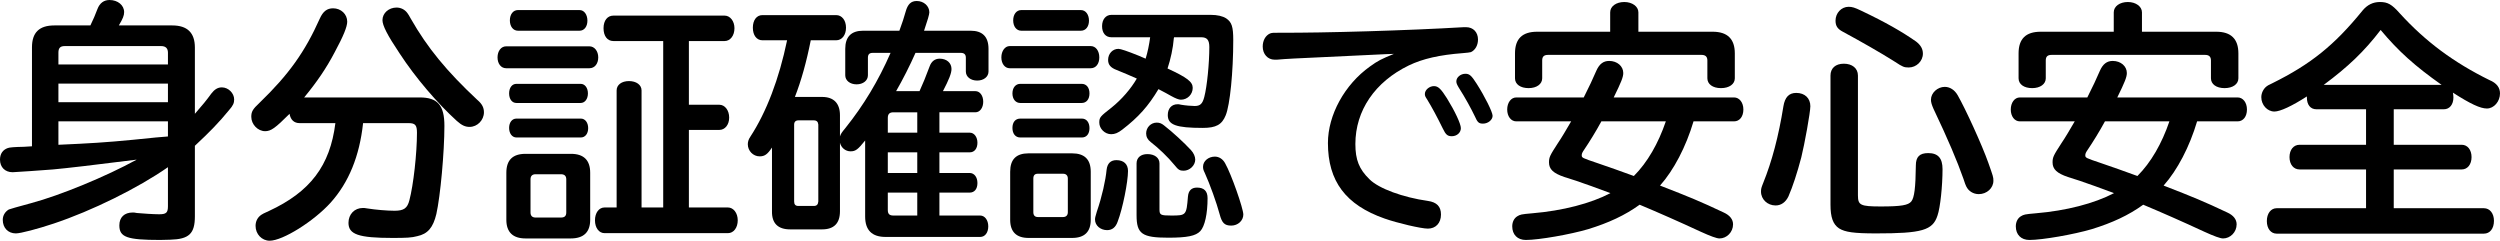
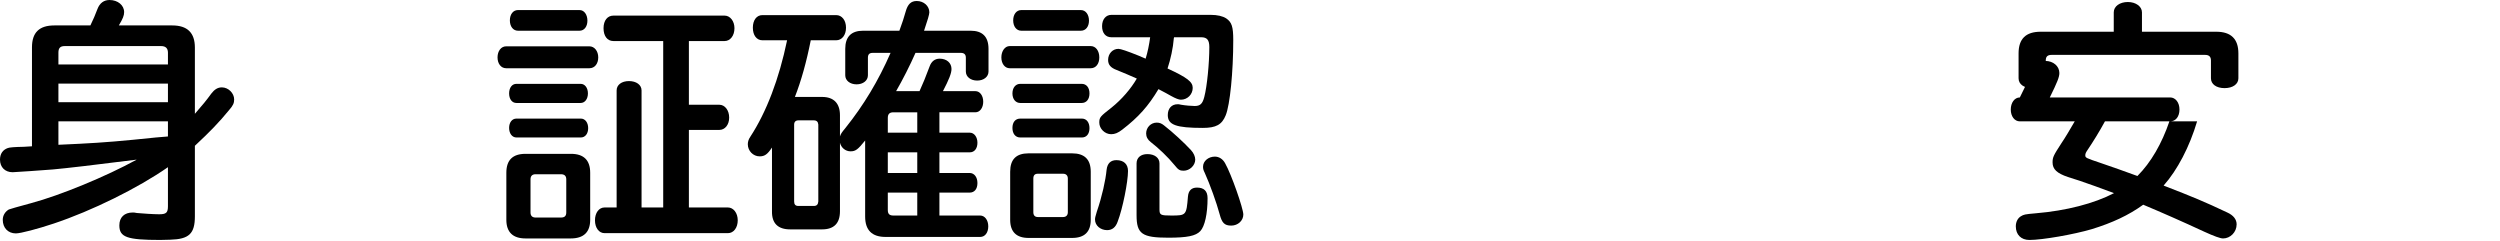
<svg xmlns="http://www.w3.org/2000/svg" id="_レイヤー_2" width="297.87" height="28.68" viewBox="0 0 297.87 28.68">
  <g id="_デザイン">
    <path d="m23.22,13.56c.87-.99,1.41-1.65,1.95-2.4.39-.51.78-.75,1.26-.75.78,0,1.47.69,1.47,1.44,0,.42-.12.72-.6,1.26-1.17,1.44-2.34,2.64-4.08,4.26v8.4c0,2.07-.69,2.73-2.94,2.79-.78.03-.84.03-1.2.03-3.96,0-4.86-.33-4.86-1.74,0-.96.6-1.53,1.59-1.53.15,0,.21,0,.51.06.63.06,1.98.15,2.64.15.84,0,1.05-.18,1.05-.96v-4.65c-3.57,2.49-9.03,5.19-13.62,6.72-1.89.63-3.93,1.17-4.5,1.17-.93,0-1.56-.66-1.56-1.62,0-.51.27-.96.72-1.23q.21-.09,2.64-.75c3.48-.93,8.94-3.18,12.6-5.19q-7.62.96-9.99,1.17c-1.11.09-4.53.33-4.8.33-.9,0-1.5-.6-1.5-1.5,0-.69.33-1.17.93-1.38q.27-.12,1.92-.15l.48-.03.48-.03V5.64c0-1.77.87-2.61,2.67-2.61h4.29c.33-.66.6-1.32.84-1.95.27-.72.78-1.08,1.44-1.08.99,0,1.74.63,1.74,1.44,0,.42-.15.78-.63,1.59h6.36c1.8,0,2.7.87,2.7,2.64v7.89Zm-3.21-7.29c0-.51-.27-.78-.81-.78H7.71c-.54,0-.75.24-.75.78v1.41h13.05v-1.41Zm0,3.69H6.96v2.22h13.05v-2.22Zm0,4.5H6.96v2.79l2.52-.12c2.97-.15,5.04-.33,9.09-.75l1.44-.12v-1.8Z" />
-     <path d="m43.26,14.67c-.42,3.93-1.71,7.08-3.87,9.48-2.01,2.22-5.7,4.53-7.26,4.53-.93,0-1.68-.78-1.68-1.77,0-.54.24-1.02.69-1.32.18-.12.24-.15.9-.45,4.92-2.28,7.29-5.4,7.92-10.47h-4.26c-.66,0-1.08-.39-1.2-1.11-1.71,1.71-2.22,2.07-2.91,2.07-.87,0-1.65-.81-1.65-1.71,0-.6.15-.9.99-1.68,3.48-3.36,5.4-6.06,7.17-10.02.39-.87.87-1.23,1.59-1.23.93,0,1.68.69,1.68,1.59,0,.6-.45,1.71-1.47,3.6-1.02,1.95-2.13,3.57-3.66,5.43h13.77c2.13,0,2.94.93,2.94,3.39,0,3.12-.48,8.37-.96,10.5-.39,1.62-1.02,2.37-2.28,2.64-.66.18-1.29.21-2.94.21-4.05,0-5.25-.42-5.25-1.8,0-1.02.72-1.77,1.71-1.77.15,0,.24,0,.57.06.93.15,2.31.27,3.21.27,1.11,0,1.53-.3,1.77-1.26.48-1.8.9-5.58.9-8.04,0-.9-.21-1.14-.99-1.14h-5.43Zm5.28-13.11c.12.15.18.27.42.69,1.95,3.42,4.26,6.24,7.92,9.66.57.48.78.93.78,1.47,0,.93-.78,1.74-1.71,1.74-.51,0-.93-.18-1.53-.72-2.28-2.07-4.89-5.1-6.81-8.04-1.47-2.19-2.04-3.33-2.04-3.96,0-.84.75-1.5,1.68-1.5.51,0,.99.24,1.29.66Z" />
    <path d="m70.23,5.52c.6,0,1.05.57,1.05,1.32s-.42,1.29-1.05,1.29h-9.93c-.6,0-1.02-.54-1.02-1.29s.42-1.32,1.02-1.32h9.93Zm-2.19,12.81c1.5,0,2.28.75,2.28,2.25v5.61c0,1.47-.78,2.22-2.31,2.22h-5.4c-1.5,0-2.28-.75-2.28-2.22v-5.61c0-1.5.75-2.25,2.28-2.25h5.43Zm1.14-8.34c.51,0,.87.48.87,1.14s-.36,1.14-.87,1.14h-7.65c-.51,0-.87-.45-.87-1.14s.36-1.14.87-1.14h7.65Zm.03,4.14c.51,0,.87.48.87,1.14s-.36,1.11-.87,1.11h-7.68c-.51,0-.87-.48-.87-1.14s.36-1.11.87-1.11h7.68Zm-.15-12.93c.54,0,.93.54.93,1.26s-.39,1.2-.93,1.2h-7.35c-.57,0-.96-.51-.96-1.23s.39-1.23.96-1.23h7.35Zm-5.85,24.12c0,.39.21.6.6.6h3.03c.42,0,.63-.18.63-.6v-3.96c0-.39-.21-.6-.63-.6h-3.03c-.39,0-.6.21-.6.6v3.96Zm23.52-.6c.66,0,1.17.66,1.17,1.53s-.48,1.53-1.17,1.53h-14.7c-.66,0-1.14-.63-1.14-1.53s.48-1.53,1.14-1.53h1.44v-13.95c0-.66.6-1.11,1.47-1.11s1.5.45,1.5,1.11v13.95h2.58V4.89h-5.94c-.72,0-1.17-.6-1.17-1.53s.48-1.5,1.17-1.5h13.26c.66,0,1.17.66,1.17,1.5,0,.9-.51,1.53-1.17,1.53h-4.26v7.59h3.63c.66,0,1.17.66,1.17,1.53s-.51,1.47-1.17,1.47h-3.63v9.24h4.65Z" />
    <path d="m116.79,25.68c.54,0,.96.54.96,1.29s-.39,1.26-.96,1.26h-11.28c-1.62,0-2.43-.81-2.43-2.43v-9.06c-.87,1.08-1.14,1.29-1.74,1.29s-1.11-.42-1.26-1.02v8.16c0,1.44-.72,2.16-2.13,2.16h-3.81c-1.44,0-2.19-.72-2.16-2.16v-7.59c-.54.81-.87,1.05-1.47,1.05-.78,0-1.41-.66-1.41-1.44,0-.3.09-.6.3-.9,1.92-2.94,3.42-6.87,4.38-11.49h-2.94c-.69,0-1.14-.6-1.14-1.5s.45-1.5,1.14-1.5h8.79c.69,0,1.17.63,1.17,1.5s-.48,1.5-1.17,1.5h-3.03c-.51,2.58-1.14,4.83-1.89,6.75h3.24c1.38,0,2.13.75,2.13,2.19v2.52c.09-.3.21-.48.66-1.02,2.16-2.7,3.9-5.58,5.37-8.94h-2.13c-.39,0-.57.18-.57.57v2.1c0,.63-.57,1.08-1.35,1.08s-1.35-.45-1.35-1.08v-3.15c0-1.44.72-2.16,2.13-2.16h4.32c.3-.81.6-1.71.75-2.28.24-.87.63-1.26,1.32-1.26.84,0,1.5.6,1.5,1.35,0,.24-.21.96-.63,2.19h5.55c1.41,0,2.13.72,2.13,2.16v2.7c0,.63-.57,1.08-1.35,1.08s-1.35-.45-1.35-1.08v-1.65c0-.39-.21-.57-.6-.57h-5.4c-.66,1.5-1.53,3.21-2.31,4.56h2.79c.42-.93.72-1.65,1.2-2.94.21-.6.63-.93,1.2-.93.84,0,1.41.51,1.41,1.23,0,.51-.3,1.26-1.02,2.64h3.87c.54,0,.93.54.93,1.26s-.39,1.26-.93,1.26h-4.29v2.43h3.63c.51,0,.9.51.9,1.2s-.36,1.14-.9,1.14h-3.63v2.46h3.6c.54,0,.93.48.93,1.2s-.36,1.14-.93,1.14h-3.6v2.73h4.86Zm-19.29-10.83c-.03-.33-.18-.51-.54-.51h-1.83c-.33,0-.51.18-.51.51v9.15c0,.36.15.54.51.54h1.83c.36,0,.51-.18.54-.54v-9.15Zm11.79-1.47h-2.85c-.45,0-.66.21-.66.66v1.77h3.51v-2.43Zm0,4.77h-3.51v2.46h3.51v-2.46Zm0,4.8h-3.51v2.07c0,.45.18.66.66.66h2.85v-2.73Z" />
    <path d="m129.96,5.49c.6,0,1.02.57,1.02,1.35s-.42,1.29-1.02,1.29h-9.66c-.57,0-.99-.54-.99-1.29s.42-1.35.99-1.35h9.66Zm-2.22,12.78c1.47,0,2.22.72,2.22,2.19v5.73c0,1.44-.75,2.16-2.22,2.16h-5.19c-1.44,0-2.19-.72-2.19-2.16v-5.73c0-1.47.72-2.19,2.19-2.19h5.19Zm1.14-8.28c.57,0,.93.45.93,1.14s-.36,1.14-.93,1.14h-7.32c-.54,0-.93-.45-.93-1.14s.39-1.14.93-1.14h7.32Zm.03,4.14c.54,0,.9.45.9,1.14s-.36,1.11-.9,1.11h-7.35c-.57,0-.93-.45-.93-1.14s.36-1.11.93-1.11h7.35Zm-.12-12.93c.57,0,.96.54.96,1.26s-.39,1.2-.96,1.2h-7.11c-.57,0-.96-.51-.96-1.23s.39-1.23.96-1.23h7.11Zm-5.67,24.09c0,.36.18.57.54.57h3c.36,0,.57-.21.57-.57v-4.02c0-.36-.21-.57-.57-.57h-3c-.36,0-.54.18-.54.57v4.02Zm11.28-4.92c0,1.29-.63,4.47-1.23,6.03-.24.69-.66,1.02-1.26,1.02-.78,0-1.44-.54-1.44-1.26,0-.21.03-.33.21-.93.63-1.83,1.05-3.75,1.17-5.01.09-.75.48-1.14,1.17-1.14.87,0,1.38.48,1.38,1.29Zm2.1-13.38c.24-.78.42-1.65.54-2.55h-4.62c-.69,0-1.11-.51-1.11-1.32s.45-1.35,1.11-1.35h11.82c.81,0,1.44.15,1.86.42.66.45.84.99.84,2.58,0,3.81-.39,7.74-.9,8.97-.45,1.11-1.14,1.5-2.73,1.5-3.18,0-4.17-.36-4.17-1.53,0-.78.45-1.29,1.17-1.29.12,0,.18,0,.42.06.51.09,1.26.15,1.62.15.66,0,.93-.27,1.14-1.08.33-1.26.6-4.02.6-5.94,0-.84-.27-1.17-.96-1.17h-3.24l-.03.12c-.09,1.17-.39,2.52-.75,3.6,2.34,1.08,3,1.59,3,2.31,0,.78-.63,1.41-1.41,1.41q-.36,0-1.17-.45c-.51-.3-.66-.36-1.5-.81-1.2,2.01-2.37,3.33-4.32,4.83-.51.39-.87.54-1.32.54-.75,0-1.41-.66-1.41-1.38,0-.63.09-.72,1.47-1.8,1.2-.96,2.31-2.25,3-3.45-.69-.3-1.56-.69-2.4-1.02-.72-.27-1.02-.63-1.02-1.2,0-.75.54-1.32,1.23-1.32q.39,0,2.4.81l.84.36Zm1.65,17.97c0,.66.15.72,1.41.72,1.77,0,1.8-.03,1.98-2.25.06-.72.42-1.08,1.08-1.08.84,0,1.26.42,1.26,1.26,0,1.86-.33,3.36-.87,3.93s-1.56.78-3.81.78c-3.12,0-3.78-.45-3.78-2.67v-6.18c0-.69.51-1.11,1.29-1.11.87,0,1.44.45,1.44,1.11v5.49Zm.54-10.02c1.08.84,2.37,2.04,3.21,2.94.33.36.51.78.51,1.14,0,.69-.66,1.32-1.38,1.32-.45,0-.63-.09-1.08-.66-.78-.96-1.95-2.07-2.85-2.76-.36-.27-.54-.63-.54-1.02,0-.72.57-1.29,1.26-1.29.33,0,.57.09.87.33Zm7.29,4.53c.72,1.26,2.16,5.37,2.16,6.09s-.63,1.32-1.44,1.32-1.11-.33-1.38-1.35c-.36-1.35-1.17-3.6-1.77-4.92-.18-.36-.21-.51-.21-.75,0-.66.63-1.2,1.41-1.2.51,0,.96.3,1.23.81Z" />
-     <path d="m165.18,6.45l-7.56.36c-2.7.12-4.56.21-5.46.3h-.3c-.81,0-1.41-.66-1.41-1.56,0-.72.33-1.32.87-1.56.24-.09.36-.09,1.2-.09,5.16.03,15.36-.27,21.87-.66h.3c.84,0,1.41.6,1.41,1.47,0,.69-.33,1.26-.84,1.5q-.21.06-.96.12c-2.76.21-4.77.66-6.45,1.47-4.02,1.95-6.36,5.37-6.36,9.36,0,1.89.45,3,1.68,4.2,1.11,1.11,3.99,2.16,6.96,2.58,1.05.15,1.56.66,1.56,1.62,0,1.02-.63,1.68-1.56,1.68-.81,0-3.63-.66-5.16-1.2-4.62-1.62-6.75-4.44-6.75-9,0-3.33,1.98-6.96,5.01-9.12.96-.69,1.32-.87,2.85-1.5l-.9.03Zm7.23,5.28c.93,1.5,1.65,3.03,1.65,3.54,0,.54-.48.96-1.08.96-.51,0-.72-.18-1.08-.93-.66-1.35-1.29-2.52-1.86-3.45-.24-.36-.27-.45-.27-.66,0-.48.54-.93,1.08-.93.51,0,.84.33,1.56,1.47Zm3.54-1.74c.96,1.5,1.89,3.36,1.89,3.81,0,.48-.54.93-1.14.93-.51,0-.66-.15-.99-.9-.42-.87-1.08-2.1-1.92-3.42-.21-.36-.27-.51-.27-.72,0-.48.51-.9,1.08-.9.48,0,.72.21,1.35,1.2Z" />
-     <path d="m201.78,14.46c-.9,3.03-2.34,5.79-3.99,7.65,3.48,1.35,4.8,1.89,7.59,3.21.72.33,1.11.81,1.11,1.41,0,.93-.75,1.68-1.62,1.68q-.48,0-2.25-.81c-2.52-1.17-5.04-2.28-7.26-3.21-1.74,1.26-3.69,2.16-6.12,2.91-2.13.63-5.88,1.29-7.44,1.29-.99,0-1.62-.63-1.62-1.62,0-.51.21-.96.6-1.2.36-.21.42-.24,1.8-.36,3.6-.3,6.96-1.17,9.3-2.4-.99-.36-1.44-.54-2.28-.84-.39-.15-.99-.33-1.8-.63-.48-.15-.96-.3-1.41-.45-1.32-.45-1.83-.93-1.83-1.74,0-.63.12-.84,1.05-2.28.45-.66.96-1.53,1.59-2.61h-6.54c-.63,0-1.08-.6-1.08-1.41s.45-1.44,1.08-1.44h8.04c.54-1.05,1.2-2.46,1.5-3.18.36-.81.84-1.17,1.53-1.17.96,0,1.68.63,1.68,1.44,0,.48-.24,1.08-1.14,2.91h14.34c.63,0,1.11.6,1.11,1.44s-.45,1.41-1.11,1.41h-4.83Zm2.28-10.68c1.77,0,2.64.87,2.64,2.58v2.97c0,.69-.66,1.17-1.65,1.17s-1.62-.48-1.62-1.17v-2.13c0-.45-.24-.66-.69-.66h-18.3c-.48,0-.69.21-.69.66v2.13c0,.69-.66,1.17-1.62,1.17s-1.62-.45-1.62-1.17v-2.97c0-1.74.87-2.58,2.64-2.58h8.7V1.47c0-.72.72-1.23,1.68-1.23s1.68.54,1.68,1.23v2.31h8.85Zm-13.26,10.68c-.63,1.17-1.47,2.52-2.04,3.36-.21.3-.3.48-.3.66,0,.33.03.33,1.89.96,1.68.57,2.49.87,4.32,1.53,1.62-1.62,2.91-3.87,3.81-6.51h-7.68Z" />
-     <path d="m215.7,12.66c0,.72-.69,4.53-1.08,6.09-.48,1.83-1.02,3.48-1.53,4.65-.33.69-.87,1.08-1.53,1.08-.96,0-1.74-.72-1.74-1.65,0-.33.03-.45.27-1.05,1.02-2.52,1.83-5.55,2.4-9.12.18-1.08.66-1.59,1.53-1.59,1.02,0,1.68.63,1.68,1.59Zm5.67,10.62c0,1.17.3,1.32,2.73,1.32s3.27-.15,3.63-.6c.36-.45.51-1.62.54-4.29,0-1.02.45-1.47,1.47-1.47,1.17,0,1.71.6,1.71,1.92,0,1.98-.27,4.59-.6,5.52-.57,1.77-1.86,2.13-7.32,2.13-2.64,0-3.69-.15-4.41-.6-.72-.48-1.02-1.32-1.02-2.82v-15.39c0-.87.6-1.41,1.59-1.41s1.68.54,1.68,1.41v14.28Zm.36-22.02c2.97,1.41,4.89,2.52,6.57,3.69.54.42.81.87.81,1.44,0,.9-.78,1.65-1.68,1.65-.54,0-.72-.06-1.62-.66-1.8-1.14-4.08-2.43-6.24-3.6-.63-.33-.87-.69-.87-1.32,0-.9.69-1.65,1.56-1.65.42,0,.72.09,1.47.45Zm11.52,10.08c.93,1.62,2.91,5.94,3.66,8.07.57,1.62.6,1.68.6,2.13,0,.87-.78,1.59-1.74,1.59-.66,0-1.23-.36-1.5-.93q-.09-.15-.33-.9c-.75-2.13-1.83-4.68-3.57-8.34-.21-.48-.3-.78-.3-1.08,0-.81.78-1.53,1.65-1.53.6,0,1.17.36,1.53.99Z" />
-     <path d="m261.78,14.46c-.9,3.03-2.34,5.79-3.99,7.65,3.48,1.35,4.8,1.89,7.59,3.21.72.33,1.11.81,1.11,1.41,0,.93-.75,1.68-1.62,1.68q-.48,0-2.25-.81c-2.52-1.17-5.04-2.28-7.26-3.21-1.74,1.26-3.69,2.16-6.12,2.91-2.13.63-5.88,1.29-7.44,1.29-.99,0-1.62-.63-1.62-1.62,0-.51.21-.96.6-1.2.36-.21.42-.24,1.8-.36,3.6-.3,6.96-1.17,9.3-2.4-.99-.36-1.44-.54-2.28-.84-.39-.15-.99-.33-1.8-.63-.48-.15-.96-.3-1.41-.45-1.32-.45-1.83-.93-1.83-1.74,0-.63.12-.84,1.05-2.28.45-.66.96-1.53,1.59-2.61h-6.54c-.63,0-1.08-.6-1.08-1.41s.45-1.44,1.08-1.44h8.04c.54-1.05,1.2-2.46,1.5-3.18.36-.81.84-1.17,1.53-1.17.96,0,1.68.63,1.68,1.44,0,.48-.24,1.08-1.14,2.91h14.34c.63,0,1.11.6,1.11,1.44s-.45,1.41-1.11,1.41h-4.83Zm2.28-10.68c1.77,0,2.64.87,2.64,2.58v2.97c0,.69-.66,1.17-1.65,1.17s-1.62-.48-1.62-1.17v-2.13c0-.45-.24-.66-.69-.66h-18.3c-.48,0-.69.21-.69.66v2.13c0,.69-.66,1.17-1.62,1.17s-1.62-.45-1.62-1.17v-2.97c0-1.74.87-2.58,2.64-2.58h8.7V1.47c0-.72.72-1.23,1.68-1.23s1.68.54,1.68,1.23v2.31h8.85Zm-13.26,10.68c-.63,1.17-1.47,2.52-2.04,3.36-.21.3-.3.48-.3.66,0,.33.03.33,1.89.96,1.68.57,2.49.87,4.32,1.53,1.62-1.62,2.91-3.87,3.81-6.51h-7.68Z" />
-     <path d="m276,13.02c-.72,0-1.14-.54-1.14-1.41v-.12c-1.77,1.14-3.18,1.8-3.87,1.8-.84,0-1.56-.78-1.56-1.71,0-.48.24-.99.63-1.29.12-.09.15-.12.72-.39,4.53-2.25,7.35-4.5,10.71-8.64.57-.69,1.26-1.02,2.07-1.02.93,0,1.41.27,2.37,1.35,3.06,3.36,6.42,5.85,10.68,7.95.87.36,1.26.9,1.26,1.59,0,.96-.72,1.8-1.56,1.8-.78,0-1.95-.54-4.05-1.89.03.21.06.36.06.57,0,.84-.45,1.41-1.14,1.41h-5.97v4.23h8.1c.69,0,1.17.6,1.17,1.47s-.48,1.47-1.17,1.47h-8.1v4.62h10.74c.72,0,1.2.63,1.2,1.5,0,.93-.48,1.53-1.2,1.53h-24.69c-.69,0-1.17-.6-1.17-1.5s.48-1.53,1.17-1.53h10.65v-4.62h-7.92c-.72,0-1.2-.6-1.2-1.47s.48-1.47,1.2-1.47h7.92v-4.23h-5.91Zm14.91-2.91c-3.18-2.25-5.13-3.99-7.26-6.54-1.95,2.55-3.87,4.38-6.78,6.54h14.04Z" />
+     <path d="m261.78,14.46c-.9,3.03-2.34,5.79-3.99,7.65,3.48,1.35,4.8,1.89,7.59,3.21.72.33,1.11.81,1.11,1.41,0,.93-.75,1.68-1.62,1.68q-.48,0-2.25-.81c-2.52-1.17-5.04-2.28-7.26-3.21-1.74,1.26-3.69,2.16-6.12,2.91-2.13.63-5.88,1.29-7.44,1.29-.99,0-1.62-.63-1.62-1.62,0-.51.21-.96.6-1.2.36-.21.42-.24,1.8-.36,3.6-.3,6.96-1.17,9.3-2.4-.99-.36-1.44-.54-2.28-.84-.39-.15-.99-.33-1.8-.63-.48-.15-.96-.3-1.41-.45-1.32-.45-1.83-.93-1.83-1.74,0-.63.12-.84,1.05-2.28.45-.66.96-1.53,1.59-2.61h-6.54c-.63,0-1.08-.6-1.08-1.41s.45-1.44,1.08-1.44c.54-1.05,1.2-2.46,1.5-3.18.36-.81.84-1.17,1.53-1.17.96,0,1.68.63,1.68,1.44,0,.48-.24,1.08-1.14,2.91h14.34c.63,0,1.11.6,1.11,1.44s-.45,1.41-1.11,1.41h-4.83Zm2.28-10.68c1.77,0,2.64.87,2.64,2.58v2.97c0,.69-.66,1.17-1.65,1.17s-1.62-.48-1.62-1.17v-2.13c0-.45-.24-.66-.69-.66h-18.3c-.48,0-.69.21-.69.66v2.13c0,.69-.66,1.17-1.62,1.17s-1.62-.45-1.62-1.17v-2.97c0-1.74.87-2.58,2.64-2.58h8.7V1.47c0-.72.72-1.23,1.68-1.23s1.68.54,1.68,1.23v2.31h8.85Zm-13.26,10.68c-.63,1.17-1.47,2.52-2.04,3.36-.21.3-.3.48-.3.66,0,.33.03.33,1.89.96,1.68.57,2.49.87,4.32,1.53,1.62-1.62,2.91-3.87,3.81-6.51h-7.68Z" />
  </g>
</svg>